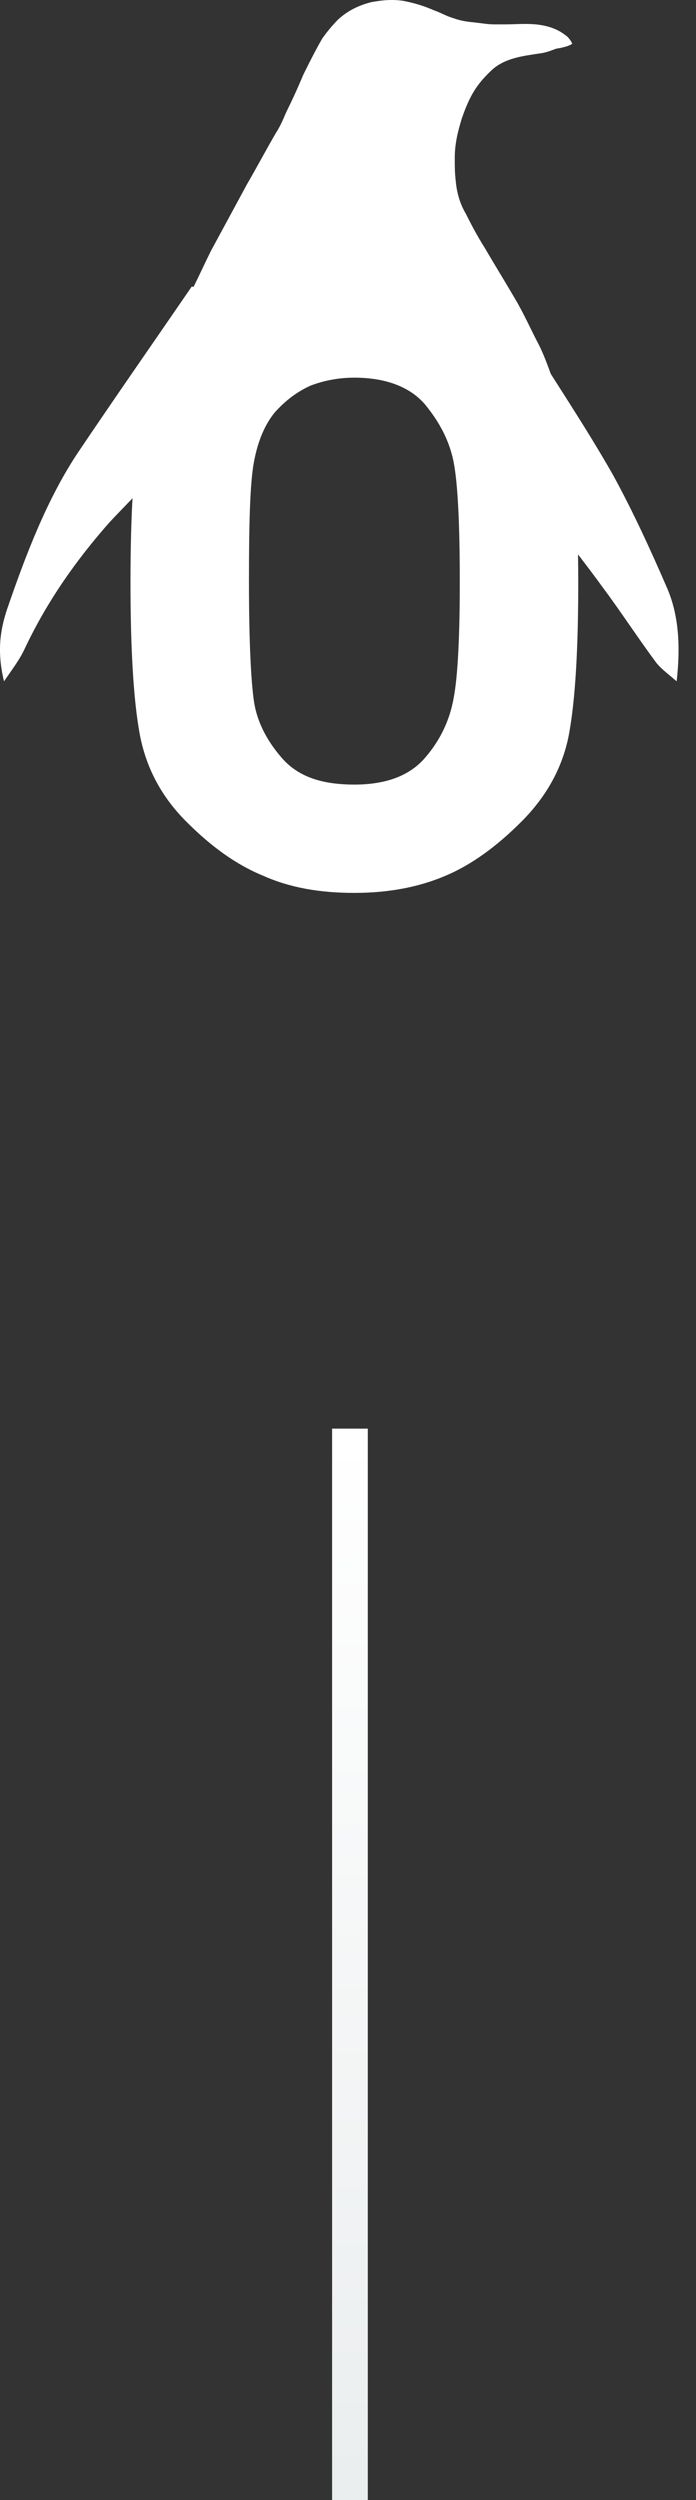
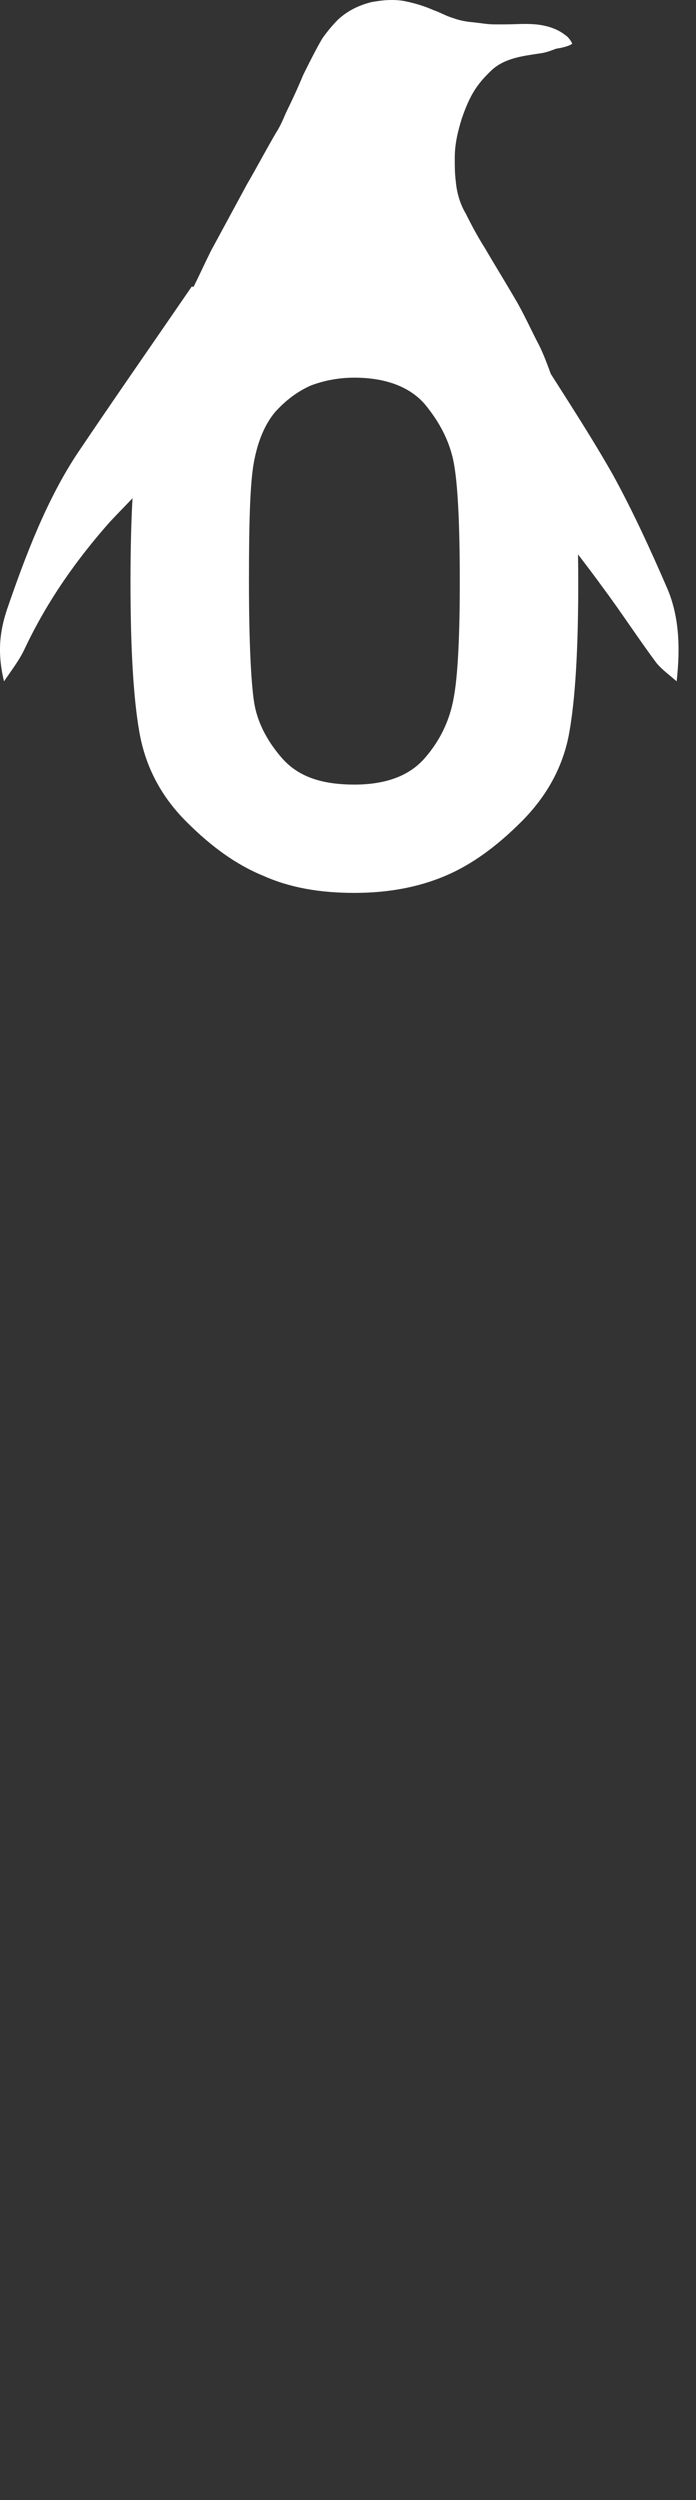
<svg xmlns="http://www.w3.org/2000/svg" width="39" height="140" viewBox="0 0 39 140" fill="none">
  <rect x="0" y="0" width="39" height="140" fill="#333333" stroke="none" />
  <path d="M32.402 32.598C32.402 36.396 32.233 39.173 31.895 41.044C31.558 42.914 30.658 44.558 29.252 45.975C27.845 47.392 26.439 48.413 24.976 49.036C23.514 49.66 21.826 50 19.857 50C17.944 50 16.257 49.717 14.738 49.036C13.219 48.413 11.813 47.392 10.406 45.975C9 44.558 8.156 42.914 7.818 41.044C7.481 39.173 7.312 36.339 7.312 32.598C7.312 28.857 7.481 26.023 7.818 24.152C8.156 22.225 9.056 20.581 10.406 19.221C11.813 17.804 13.219 16.84 14.681 16.217C16.144 15.593 17.888 15.31 19.801 15.31C21.657 15.31 23.345 15.593 24.864 16.217C26.383 16.84 27.789 17.86 29.195 19.221C30.602 20.638 31.445 22.282 31.839 24.209C32.177 26.079 32.402 28.914 32.402 32.598ZM25.764 32.598C25.764 29.311 25.651 27.1 25.426 25.91C25.201 24.719 24.639 23.642 23.795 22.622C22.951 21.658 21.601 21.148 19.857 21.148C18.957 21.148 18.113 21.318 17.382 21.602C16.65 21.942 16.032 22.395 15.413 23.075C14.85 23.756 14.457 24.662 14.232 25.853C14.007 27.043 13.95 29.311 13.95 32.541C13.95 35.886 14.063 38.153 14.232 39.287C14.4 40.42 14.963 41.497 15.807 42.461C16.707 43.481 18.001 43.935 19.857 43.935C21.657 43.935 22.951 43.425 23.795 42.461C24.639 41.497 25.201 40.364 25.426 39.06C25.651 37.87 25.764 35.659 25.764 32.598Z" fill="white" />
  <path d="M29.701 31.408C29.645 30.954 29.589 29.821 29.533 29.367C29.477 29.027 29.477 28.687 29.42 28.347C29.364 28.007 29.308 27.667 29.251 27.327C29.195 26.986 29.139 26.59 29.026 26.25C28.858 25.626 28.745 25.059 28.52 24.436C28.351 23.926 28.183 23.415 28.014 22.905C27.508 21.545 26.832 20.241 25.876 19.108C25.145 18.201 24.245 17.407 23.176 16.897C22.388 16.5 21.545 16.273 20.645 16.217C20.026 16.16 19.463 16.217 18.844 16.33C18.113 16.443 17.494 16.727 16.819 17.067C15.582 17.747 14.569 18.711 13.725 19.901C12.881 21.035 12.206 22.225 11.644 23.529C11.306 24.266 11.025 25.059 10.8 25.853C10.575 26.646 10.35 27.497 10.125 28.29C9.9 29.197 9.731 30.104 9.619 31.011C9.337 32.995 9.169 34.979 9.169 37.02C9.169 37.813 9.281 37.643 8.944 37.87C8.944 37.87 8.831 37.076 8.944 37.87C8.944 38.04 8.944 37.7 8.944 37.87C8.662 35.035 8.662 34.979 8.944 37.87C8.494 38.153 9.337 37.643 8.662 37.983L7.818 38.267C7.537 37.416 8.043 36.849 7.931 35.943C7.818 35.376 7.818 34.809 7.762 34.242C7.593 32.712 7.65 31.408 7.706 29.877C7.706 29.311 7.762 28.574 7.818 27.95C7.875 27.1 7.818 26.306 7.931 25.456C7.987 24.889 7.762 24.662 7.875 24.096C8.043 23.245 8.269 22.452 8.55 21.658C8.662 21.375 8.775 21.035 8.887 20.751C9.056 20.355 9.169 19.901 9.337 19.504C9.45 19.277 9.506 19.051 9.619 18.824C9.844 18.314 10.069 17.747 10.294 17.237C10.462 16.84 10.688 16.443 10.856 16.047C11.194 15.366 11.475 14.743 11.813 14.063C12.488 12.816 13.163 11.569 13.838 10.322C14.4 9.358 14.906 8.394 15.469 7.431C15.694 7.091 15.863 6.694 16.032 6.297C16.369 5.617 16.707 4.88 16.988 4.2C17.326 3.519 17.663 2.839 18.057 2.159C18.338 1.762 18.619 1.422 18.957 1.082C19.519 0.572 20.138 0.289 20.813 0.118C21.432 0.005 22.051 -0.052 22.67 0.062C23.232 0.175 23.795 0.345 24.301 0.572C24.639 0.685 24.92 0.855 25.257 0.969C25.595 1.082 25.876 1.195 26.551 1.252C27.508 1.366 27.282 1.366 28.183 1.366C28.97 1.366 29.364 1.309 30.039 1.366C31.108 1.479 31.558 1.876 31.783 2.046C31.952 2.216 32.008 2.329 32.064 2.442C31.952 2.556 31.558 2.669 31.164 2.726C30.433 3.009 30.433 2.953 29.758 3.066C29.026 3.179 28.183 3.349 27.564 3.916C26.72 4.71 26.326 5.333 25.876 6.637C25.651 7.374 25.482 8.054 25.482 8.848C25.482 9.301 25.482 9.698 25.539 10.152C25.595 10.775 25.764 11.399 26.101 11.965C26.439 12.646 26.776 13.269 27.17 13.893C27.733 14.856 28.295 15.763 28.858 16.727C29.364 17.577 29.758 18.484 30.208 19.334C30.489 19.901 30.714 20.525 30.939 21.148C31.277 21.942 31.502 22.735 31.67 23.529C31.839 24.266 32.008 25.003 32.12 25.739C32.233 26.306 32.233 26.93 32.289 27.497C32.402 28.8 32.345 30.104 32.233 31.408" fill="white" />
  <path d="M29.533 18.824C31.108 21.375 32.795 23.869 34.314 26.533C35.439 28.574 36.452 30.784 37.408 32.995C38.027 34.469 38.14 36.169 37.915 38.153C37.465 37.756 37.127 37.53 36.79 37.133C35.777 35.772 34.821 34.299 33.808 32.938C32.739 31.464 31.614 30.047 30.489 28.63C29.701 27.61 28.914 26.533 28.014 25.343C28.014 25.796 28.014 26.25 28.014 26.646C28.07 31.351 27.789 36.056 26.664 40.534C26.157 42.631 25.314 44.615 24.639 46.656C24.414 47.336 24.189 48.016 23.963 48.696C23.738 49.263 23.514 48.526 23.963 48.696C24.92 49.093 23.007 48.186 23.963 48.696C24.301 48.866 22.557 49.263 22.838 49.603C22.782 49.717 19.126 48.243 22.838 49.603C22.388 49.433 21.77 49.15 21.263 48.923C21.263 49.376 19.013 49.093 19.013 49.603C18.563 49.49 18.901 48.866 18.451 48.753C18.226 50.283 18.169 48.64 17.719 48.64C17.719 49.603 19.407 49.263 18.732 49.206C18.057 49.15 20.082 48.866 19.463 48.98C18.957 49.093 19.407 49.206 18.957 49.093C18.057 48.81 18.788 49.32 17.888 49.036C16.988 48.81 16.2 50.623 17.719 48.64C18.957 47.052 16.257 47.903 16.032 47.959C14.119 48.526 16.088 47.052 13.95 46.769C14.738 46.145 11.756 45.975 12.375 45.465C14.344 43.822 12.713 46.486 12.206 43.311C11.7 40.194 11.081 37.076 10.8 33.902C10.519 30.671 10.575 27.383 10.462 24.096C10.462 23.756 10.462 23.359 10.35 22.962C9.619 25.966 7.762 27.497 6.131 29.254C4.331 31.294 2.699 33.562 1.405 36.282C1.124 36.906 0.73 37.416 0.224 38.153C-0.17 36.509 -0.001 35.319 0.393 34.129C1.462 31.011 2.643 27.95 4.331 25.399C6.468 22.225 8.606 19.164 10.744 16.047L29.533 18.824ZM14.063 14.289C13.556 16.387 13.556 18.541 13.95 20.638C14.232 21.998 12.6 23.925 12.881 25.286C12.994 25.853 12.938 27.723 12.825 28.29C12.488 30.047 14.119 29.934 13.781 31.748C13.163 35.149 12.6 38.607 12.938 42.178C13.219 44.842 14.063 46.996 15.975 48.016C19.069 49.717 23.851 46.372 24.582 43.085C25.032 41.157 25.651 39.287 26.045 37.303C27.114 32.031 26.776 26.59 27.058 21.261C27.058 21.035 27.058 20.865 27.001 20.638C26.832 17.237 25.989 14.119 24.92 11.115" fill="white" />
-   <line x1="19.609" y1="80" x2="19.609" y2="140" stroke="url(#paint0_linear_819_5835)" stroke-width="2" />
  <defs>
    <linearGradient id="paint0_linear_819_5835" x1="19" y1="80" x2="19" y2="139" gradientUnits="userSpaceOnUse">
      <stop stop-color="white" />
      <stop offset="1" stop-color="#EBEEEF" />
    </linearGradient>
  </defs>
</svg>